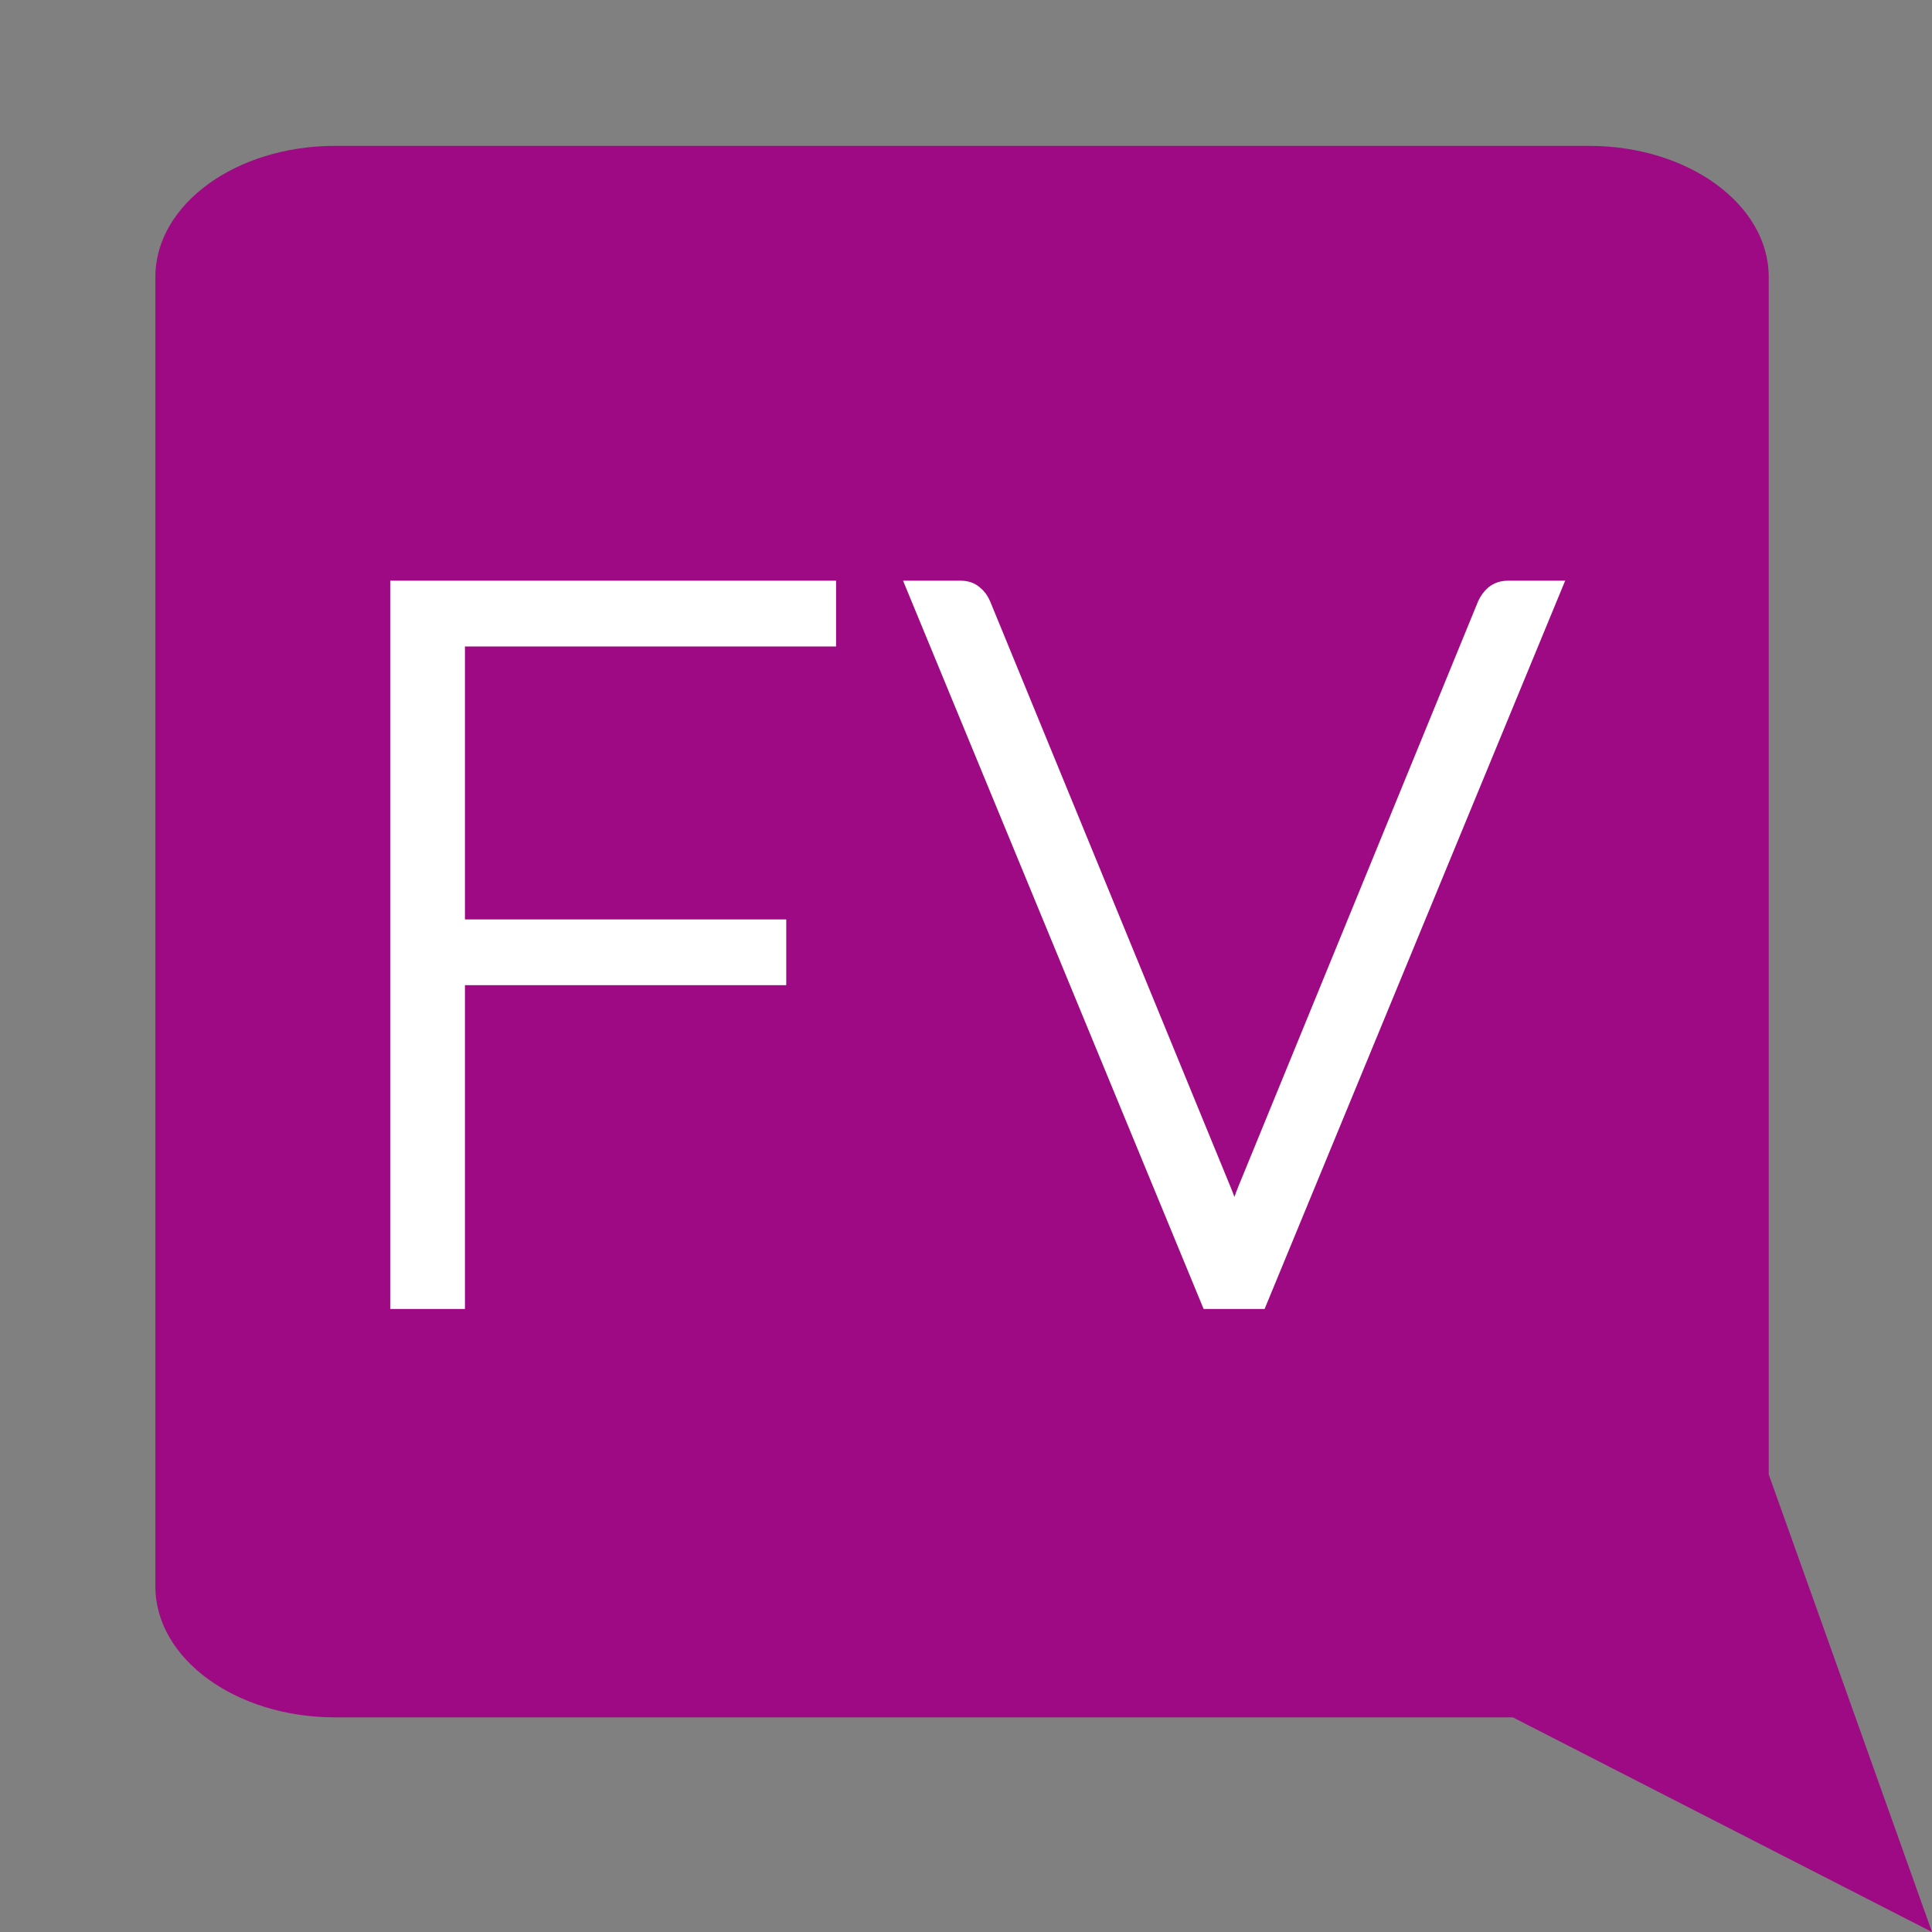
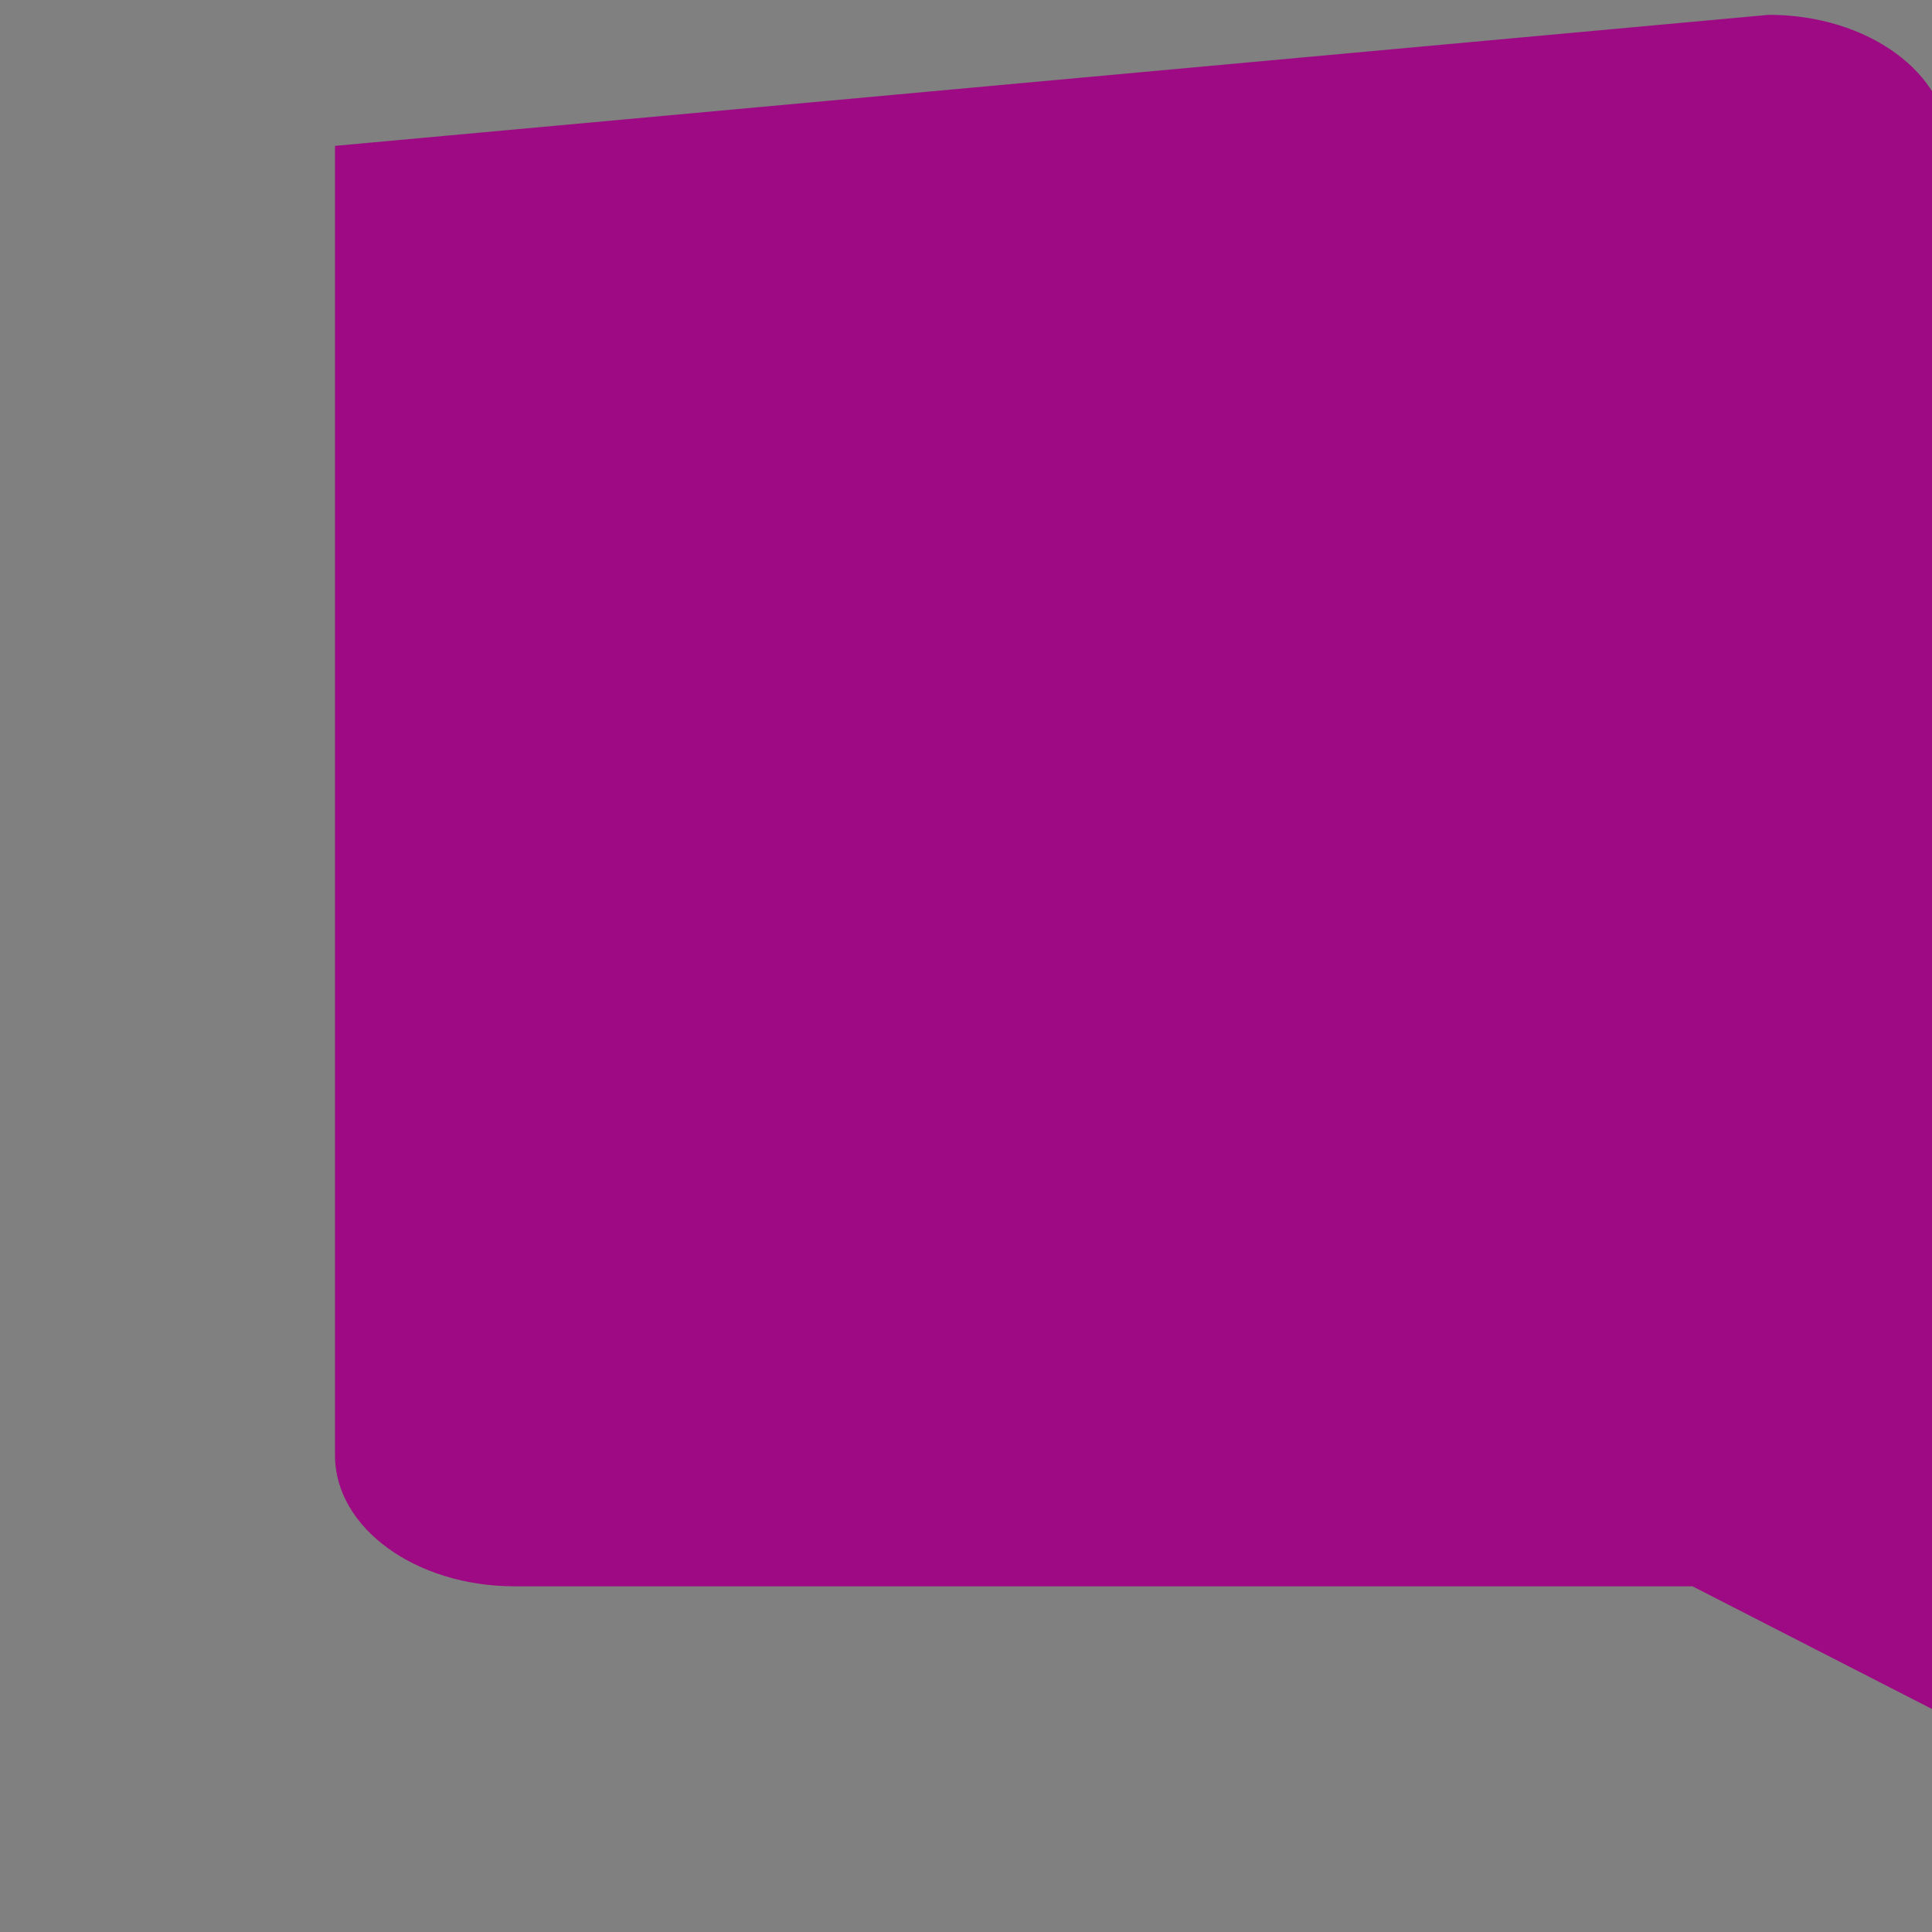
<svg xmlns="http://www.w3.org/2000/svg" width="70" height="70" version="1.1" viewBox="0 0 70 70">
  <rect x="0" y="0" width="70" height="70" fill="#808080" stroke="none" />
-   <path d="m12.137 5.285c-3.594 0-6.508 2.127-6.508 4.748v47.445c0 2.622 2.914 4.745 6.508 4.745h42.677l6.822 3.495 8.364 4.282-3.157-8.853-2.759-7.726v-43.388c0-2.621-2.912-4.748-6.506-4.748z" fill="#9e0a83" />
-   <path d="m29.868 21.464v1.534h-13.446v10.739h11.641v1.534h-11.641v11.731h-1.859v-25.538zm3.485 0h1.462q0.253 0 0.415 0.144 0.162 0.126 0.253 0.343l8.699 21.189q0.343 0.83 0.559 1.769 0.199-0.975 0.523-1.769l8.681-21.189q0.09-0.199 0.253-0.343 0.18-0.144 0.433-0.144h1.444l-10.54 25.538h-1.642z" fill="#fff" stroke="#fff" stroke-width=".848" aria-label="FV" />
+   <path d="m12.137 5.285v47.445c0 2.622 2.914 4.745 6.508 4.745h42.677l6.822 3.495 8.364 4.282-3.157-8.853-2.759-7.726v-43.388c0-2.621-2.912-4.748-6.506-4.748z" fill="#9e0a83" />
</svg>